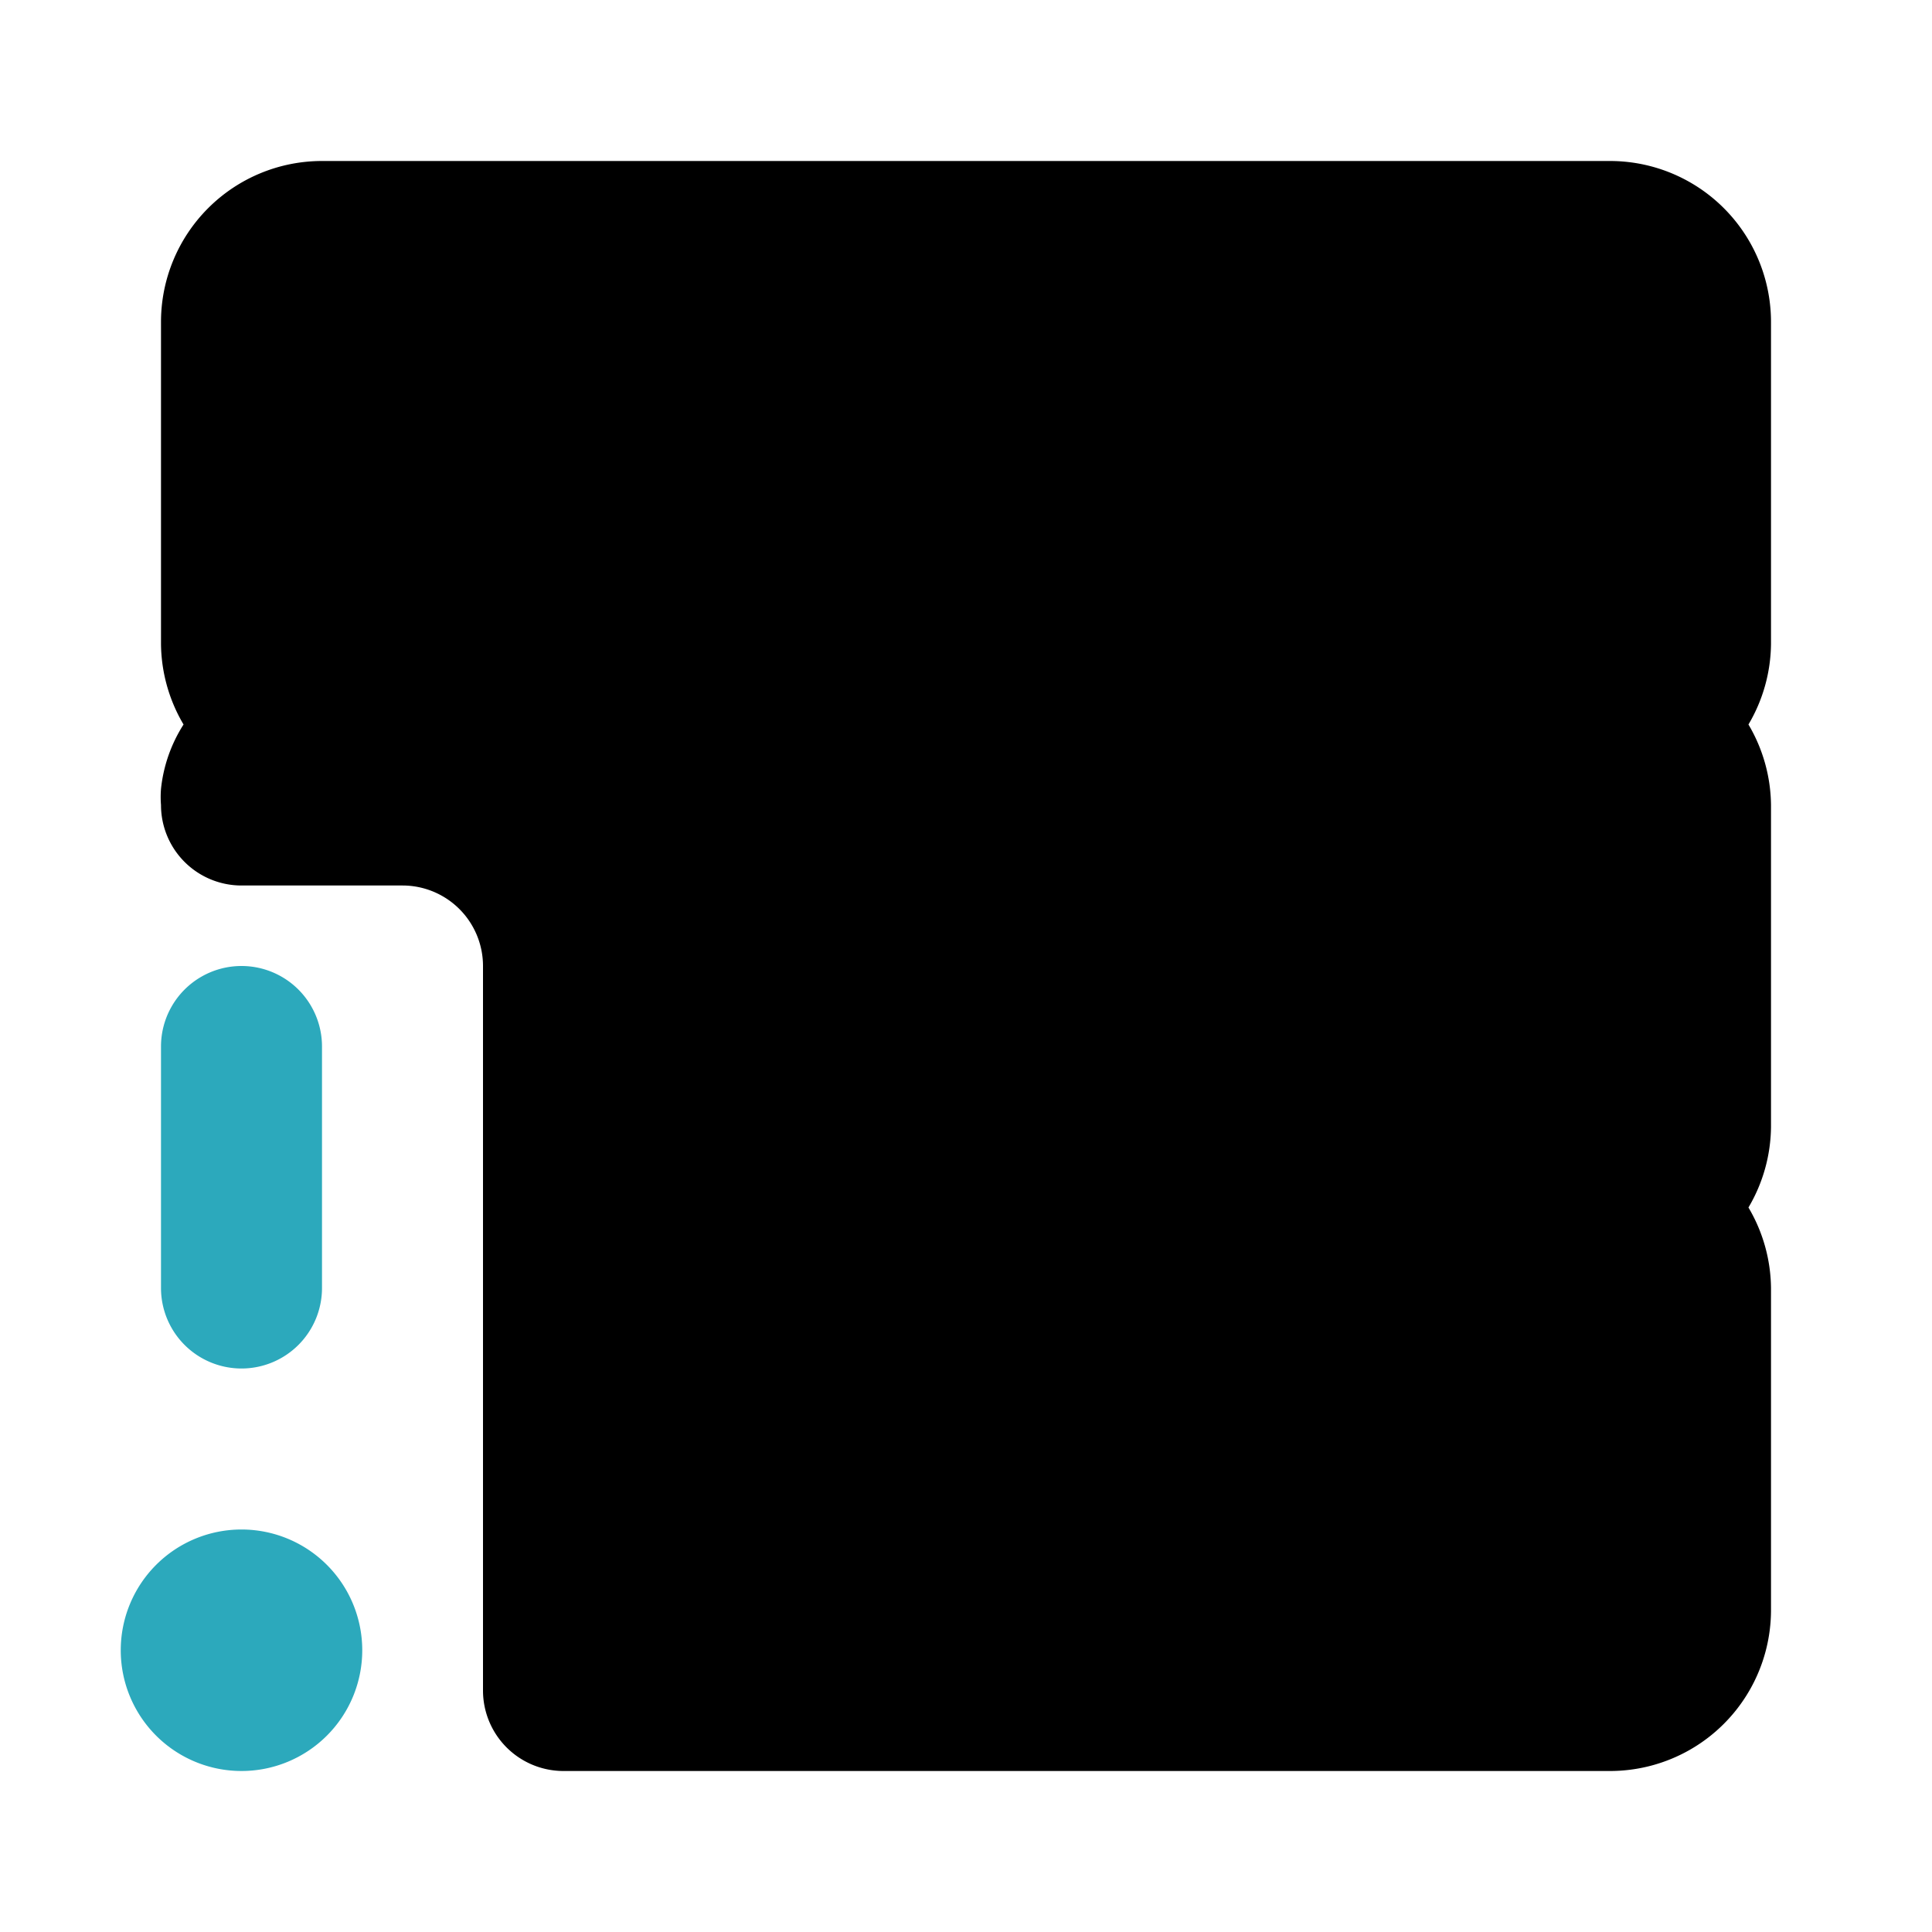
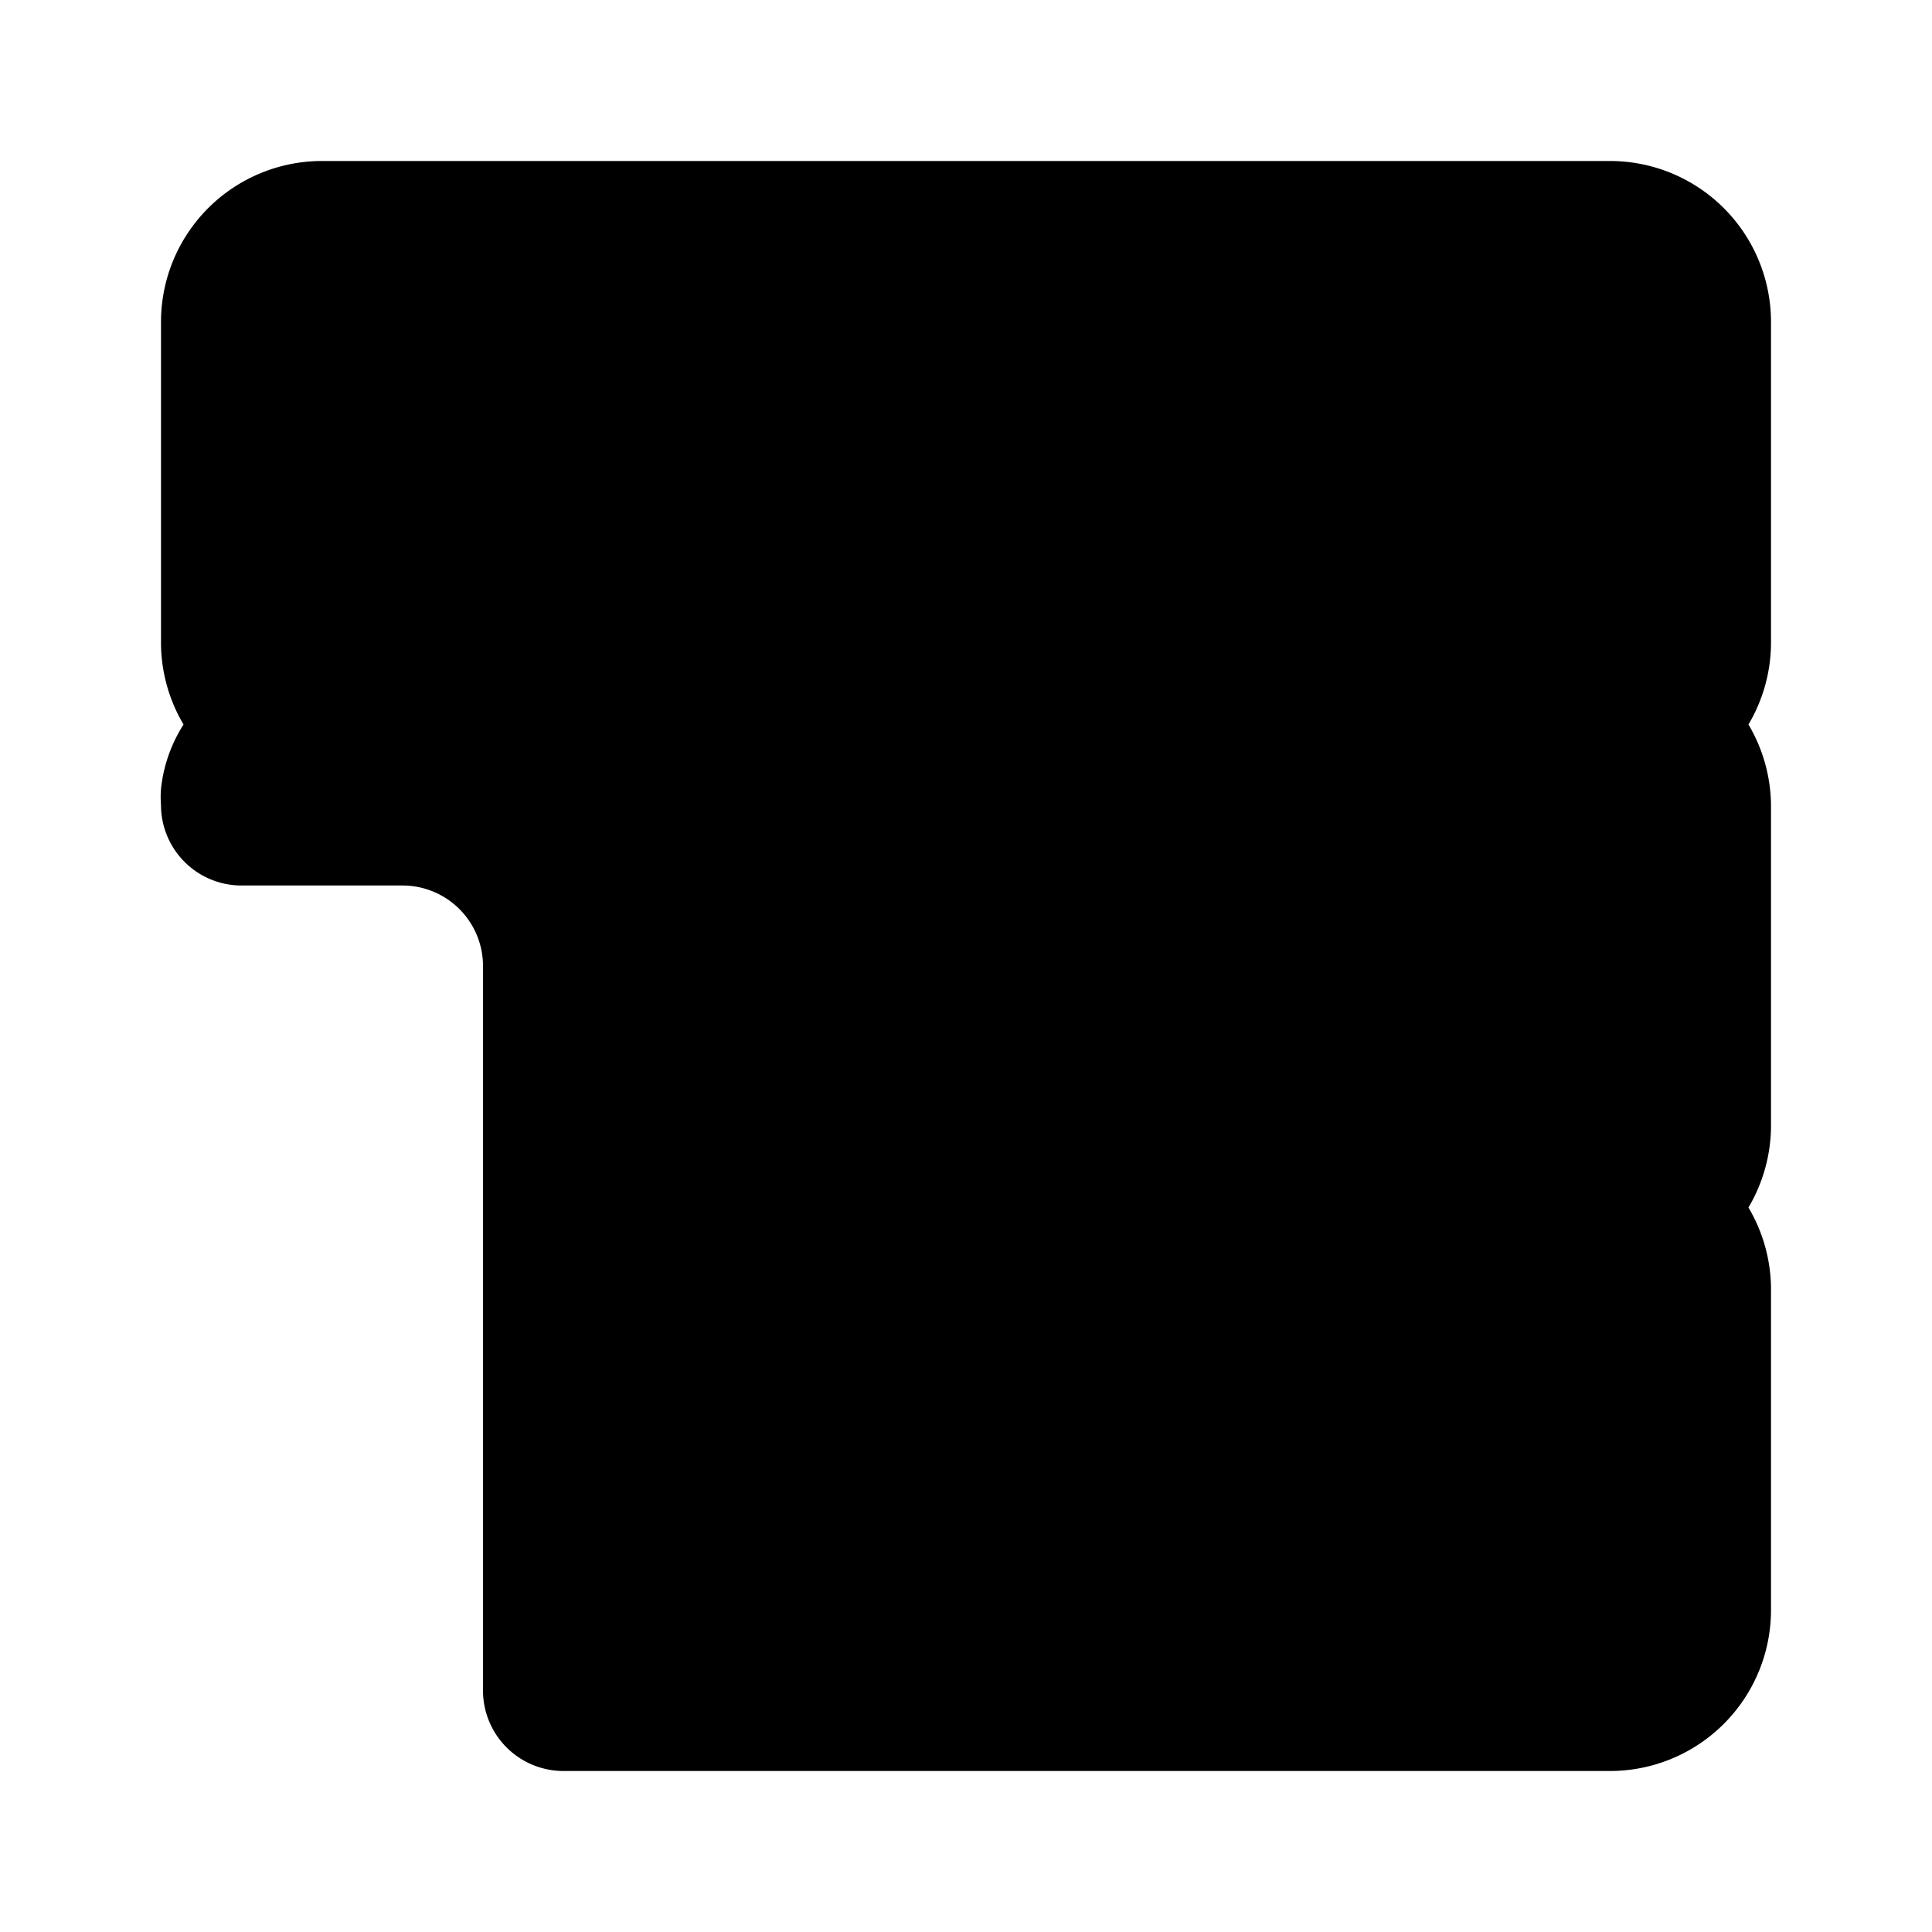
<svg xmlns="http://www.w3.org/2000/svg" fill="#000000" width="800px" height="800px" viewBox="0 0 24 24" id="database-alert" data-name="Flat Color" class="icon flat-color">
-   <path id="secondary" d="M3,19a1.5,1.5,0,1,1-1.5,1.5A1.5,1.5,0,0,1,3,19Zm0-2a1,1,0,0,0,1-1V13a1,1,0,0,0-2,0v3A1,1,0,0,0,3,17Z" style="fill: rgb(44, 169, 188);" />
  <path id="primary" d="M2,8a2,2,0,0,0,.28,1A1.84,1.84,0,0,0,2,9.8,1.23,1.23,0,0,0,2,10a1,1,0,0,0,1,1H5a1,1,0,0,1,1,1v9a1,1,0,0,0,1,1H20a2,2,0,0,0,2-2V16a2,2,0,0,0-.28-1A2,2,0,0,0,22,14V10a2,2,0,0,0-.28-1A2,2,0,0,0,22,8V4a2,2,0,0,0-2-2H4A2,2,0,0,0,2,4Z" style="fill: rgb(0, 0, 0);" />
</svg>